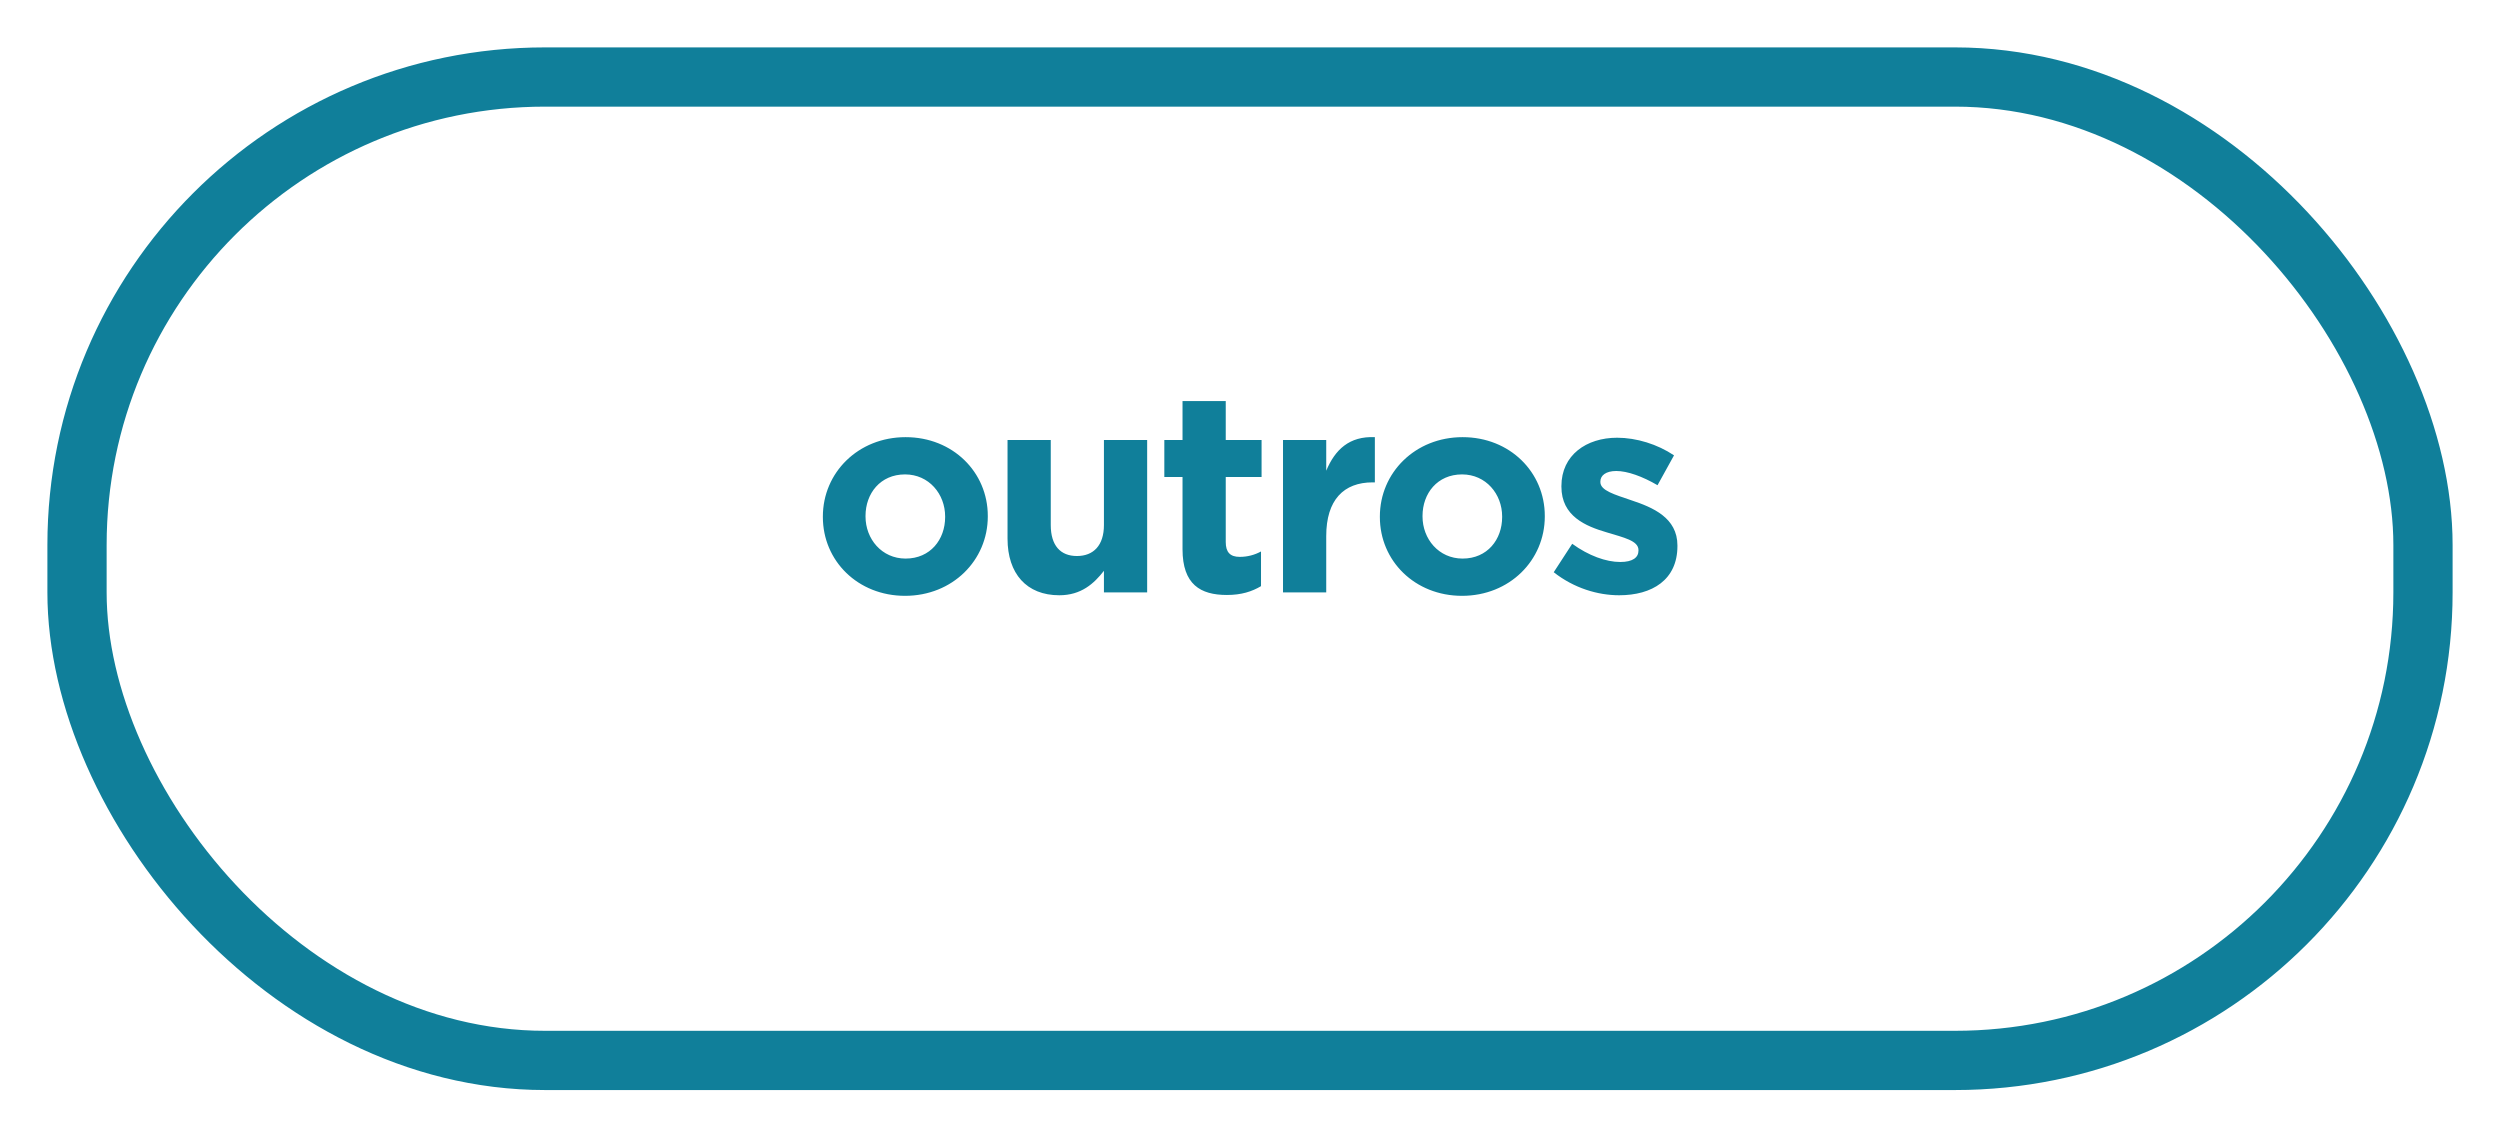
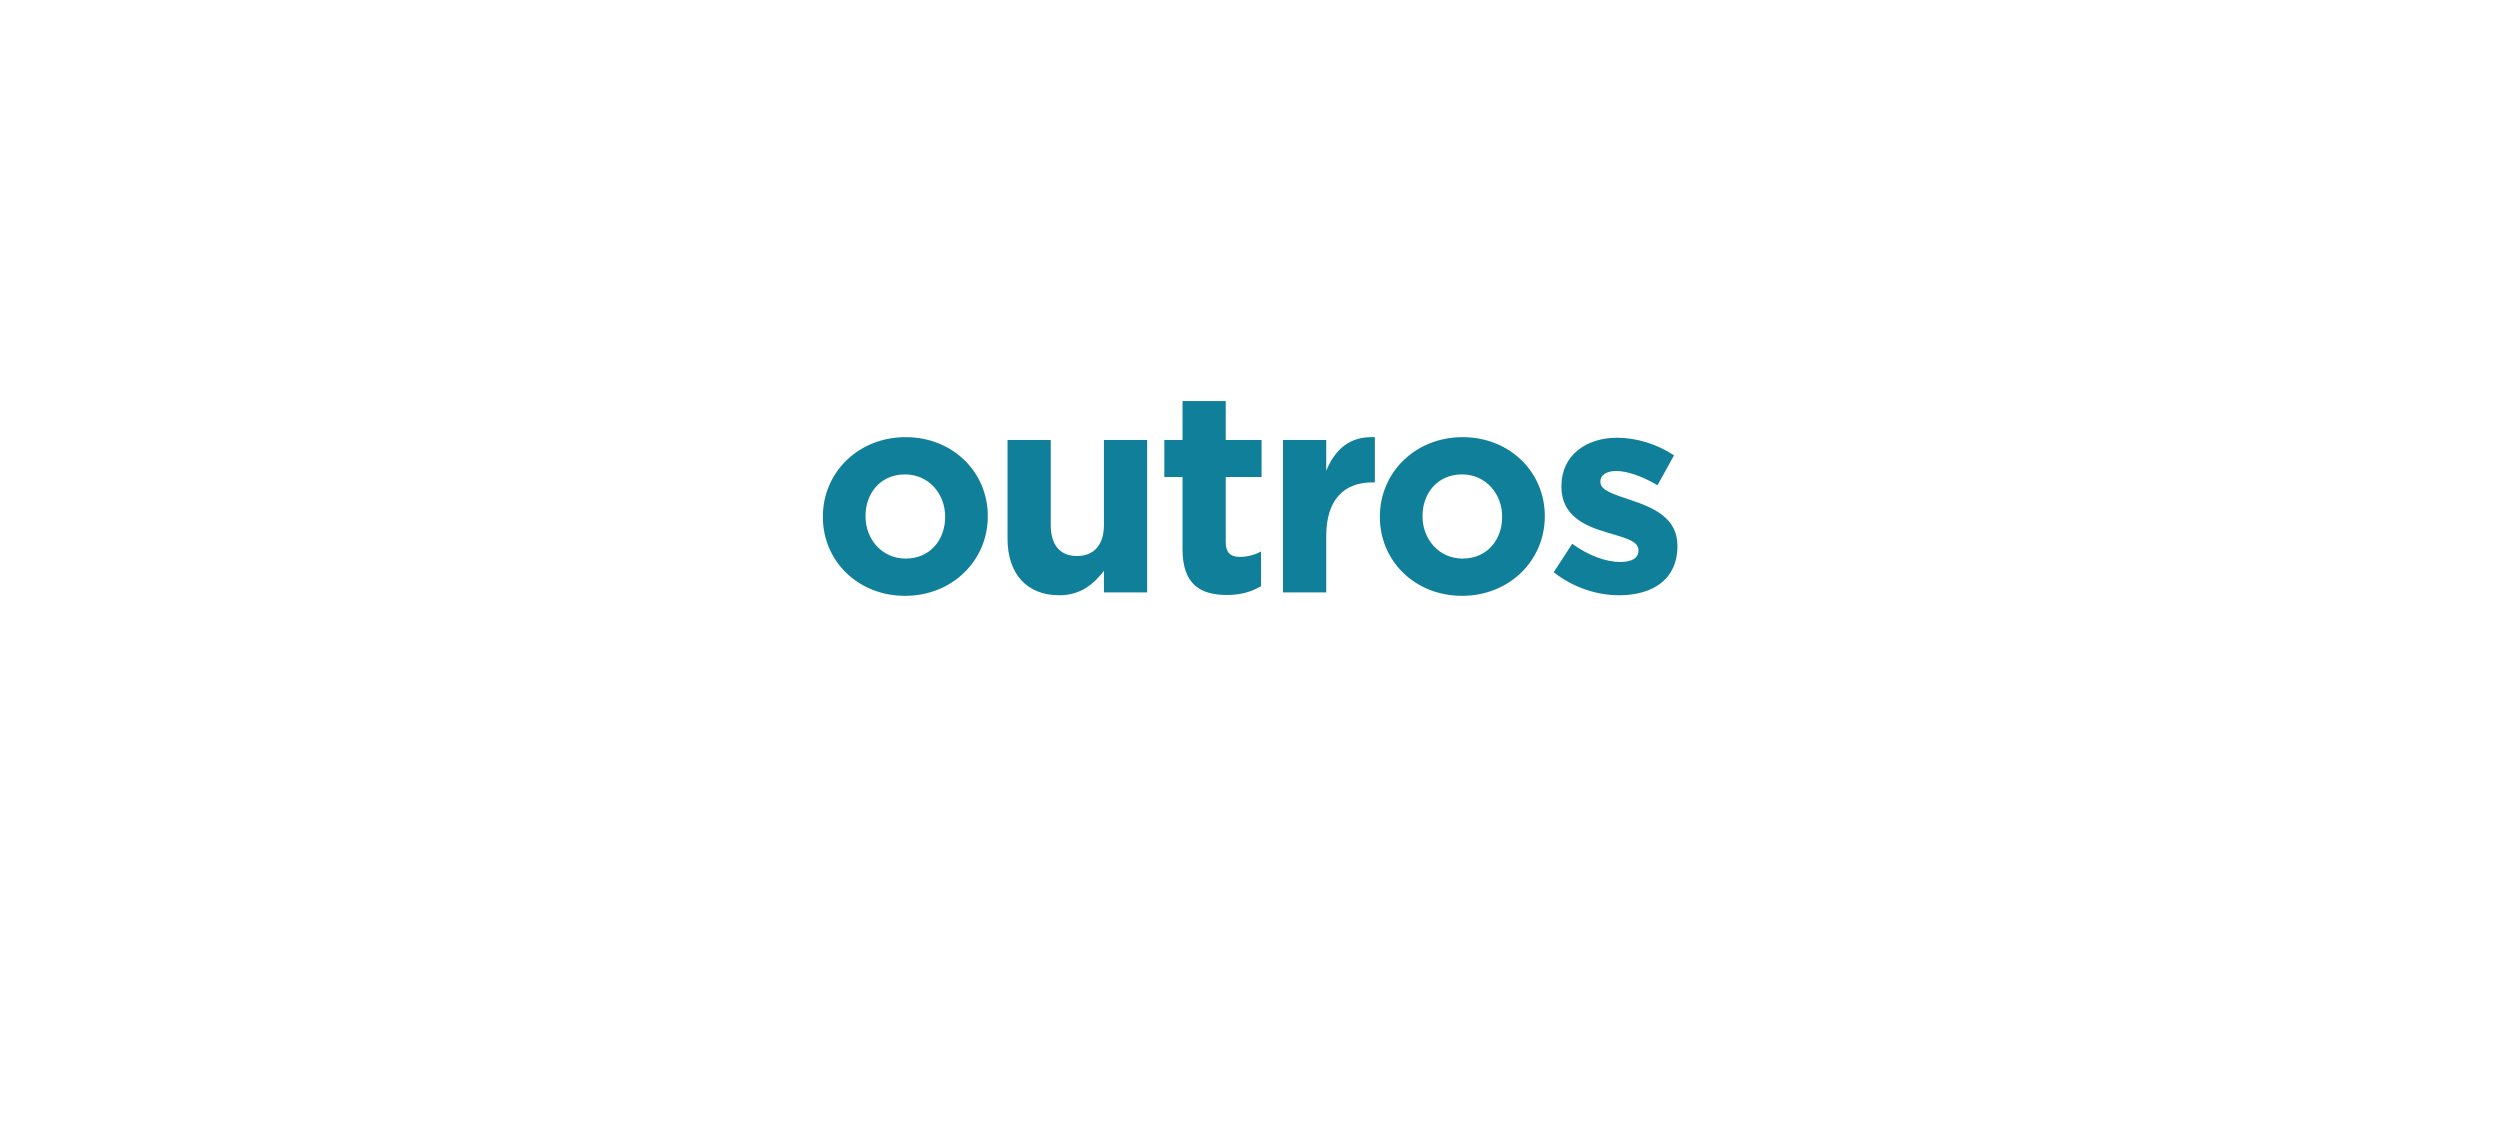
<svg xmlns="http://www.w3.org/2000/svg" width="211" height="96" viewBox="0 0 211 96" fill="none">
  <g filter="url(#filter0_d_1049_73)">
-     <rect x="4" width="203" height="88" rx="42" fill="white" />
-     <rect x="6.5" y="2.5" width="198" height="83" rx="39.5" stroke="#107F9A" stroke-width="5" />
-   </g>
+     </g>
  <path d="M76.386 50.288C72.402 50.288 69.45 47.336 69.45 43.64V43.592C69.45 39.896 72.426 36.896 76.434 36.896C80.418 36.896 83.37 39.848 83.37 43.544V43.592C83.37 47.288 80.394 50.288 76.386 50.288ZM76.434 47.144C78.522 47.144 79.77 45.536 79.77 43.64V43.592C79.77 41.696 78.402 40.04 76.386 40.04C74.298 40.04 73.05 41.648 73.05 43.544V43.592C73.05 45.488 74.418 47.144 76.434 47.144ZM89.404 50.24C86.644 50.24 85.036 48.416 85.036 45.464V37.136H88.684V44.312C88.684 46.04 89.5 46.928 90.892 46.928C92.284 46.928 93.172 46.04 93.172 44.312V37.136H96.82V50H93.172V48.176C92.332 49.256 91.252 50.24 89.404 50.24ZM103.549 50.216C101.317 50.216 99.805 49.328 99.805 46.352V40.256H98.269V37.136H99.805V33.848H103.453V37.136H106.477V40.256H103.453V45.752C103.453 46.592 103.813 47 104.629 47C105.301 47 105.901 46.832 106.429 46.544V49.472C105.661 49.928 104.773 50.216 103.549 50.216ZM108.286 50V37.136H111.934V39.728C112.678 37.952 113.878 36.8 116.038 36.896V40.712H115.846C113.422 40.712 111.934 42.176 111.934 45.248V50H108.286ZM123.397 50.288C119.413 50.288 116.461 47.336 116.461 43.64V43.592C116.461 39.896 119.437 36.896 123.445 36.896C127.429 36.896 130.381 39.848 130.381 43.544V43.592C130.381 47.288 127.405 50.288 123.397 50.288ZM123.445 47.144C125.533 47.144 126.781 45.536 126.781 43.64V43.592C126.781 41.696 125.413 40.04 123.397 40.04C121.309 40.04 120.061 41.648 120.061 43.544V43.592C120.061 45.488 121.429 47.144 123.445 47.144ZM136.655 50.24C134.855 50.24 132.839 49.64 131.135 48.296L132.695 45.896C134.087 46.904 135.551 47.432 136.751 47.432C137.807 47.432 138.287 47.048 138.287 46.472V46.424C138.287 45.632 137.039 45.368 135.623 44.936C133.823 44.408 131.783 43.568 131.783 41.072V41.024C131.783 38.408 133.895 36.944 136.487 36.944C138.119 36.944 139.895 37.496 141.287 38.432L139.895 40.952C138.623 40.208 137.351 39.752 136.415 39.752C135.527 39.752 135.071 40.136 135.071 40.64V40.688C135.071 41.408 136.295 41.744 137.687 42.224C139.487 42.824 141.575 43.688 141.575 46.04V46.088C141.575 48.944 139.439 50.24 136.655 50.24Z" fill="#107F9A" />
  <defs>
    <filter id="filter0_d_1049_73" x="0" y="0" width="211" height="96" filterUnits="userSpaceOnUse" color-interpolation-filters="sRGB">
      <feFlood flood-opacity="0" result="BackgroundImageFix" />
      <feColorMatrix in="SourceAlpha" type="matrix" values="0 0 0 0 0 0 0 0 0 0 0 0 0 0 0 0 0 0 127 0" result="hardAlpha" />
      <feOffset dy="4" />
      <feGaussianBlur stdDeviation="2" />
      <feComposite in2="hardAlpha" operator="out" />
      <feColorMatrix type="matrix" values="0 0 0 0 0 0 0 0 0 0 0 0 0 0 0 0 0 0 0.25 0" />
      <feBlend mode="normal" in2="BackgroundImageFix" result="effect1_dropShadow_1049_73" />
      <feBlend mode="normal" in="SourceGraphic" in2="effect1_dropShadow_1049_73" result="shape" />
    </filter>
  </defs>
</svg>